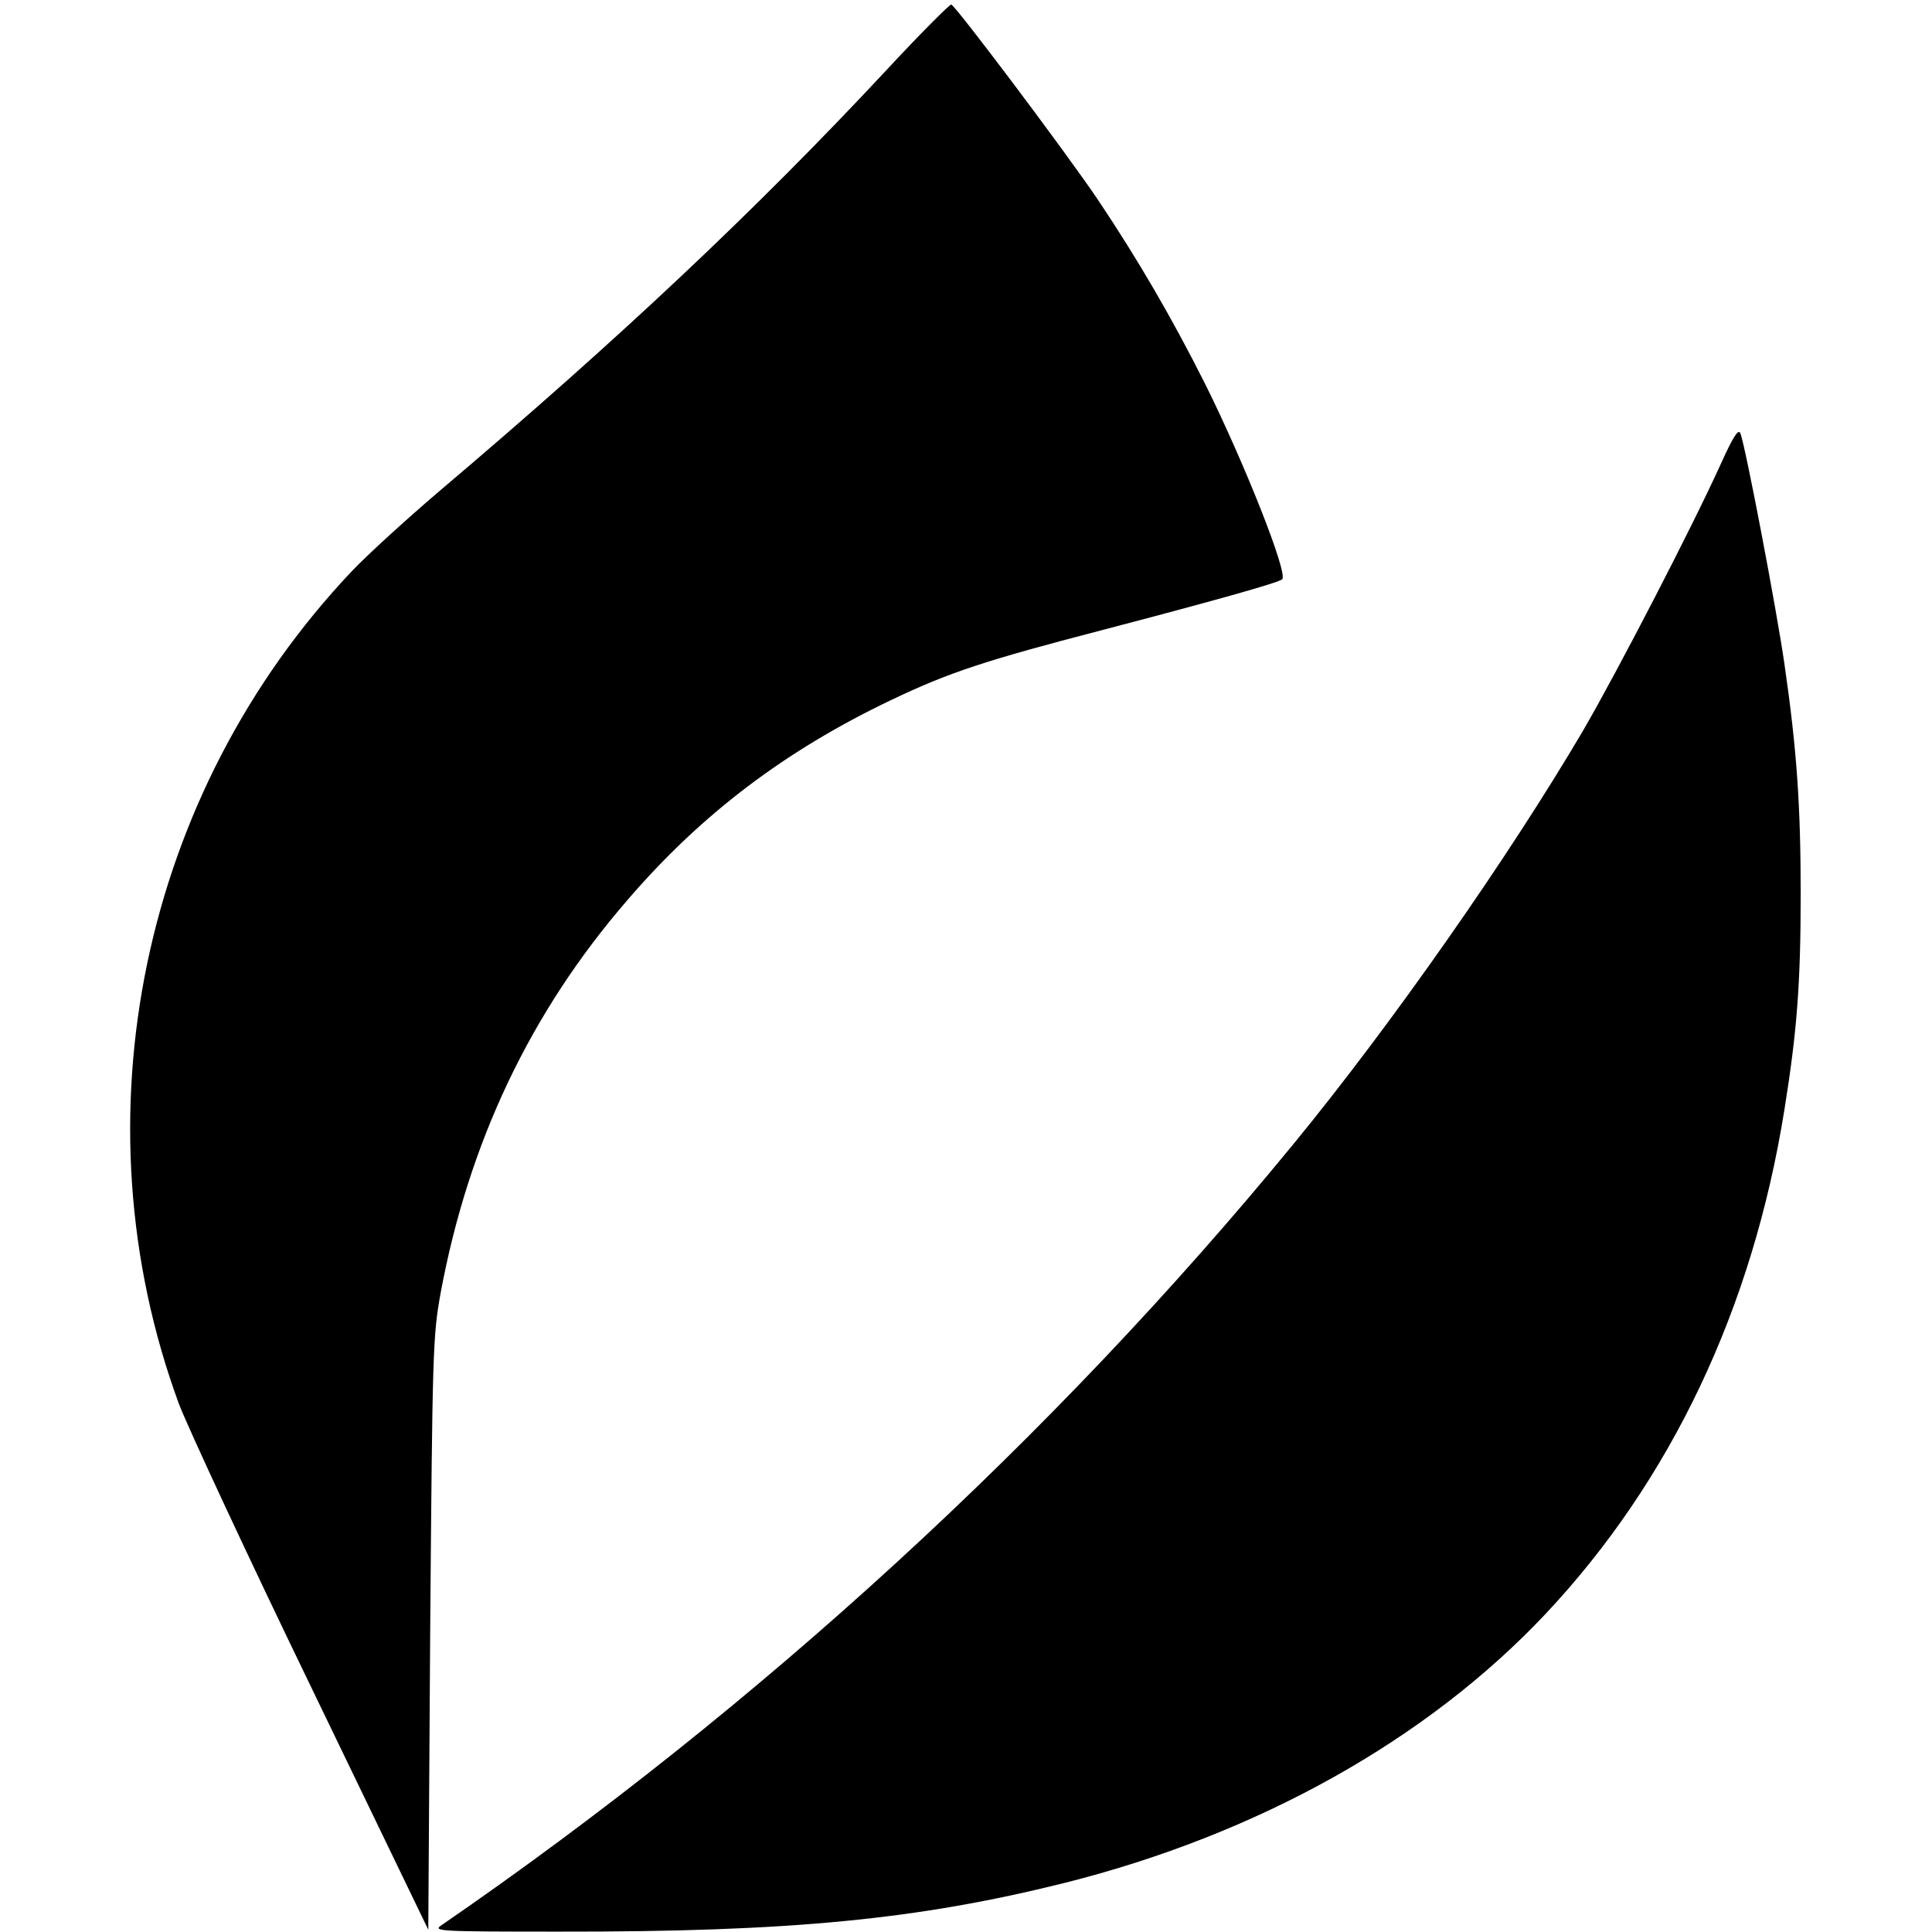
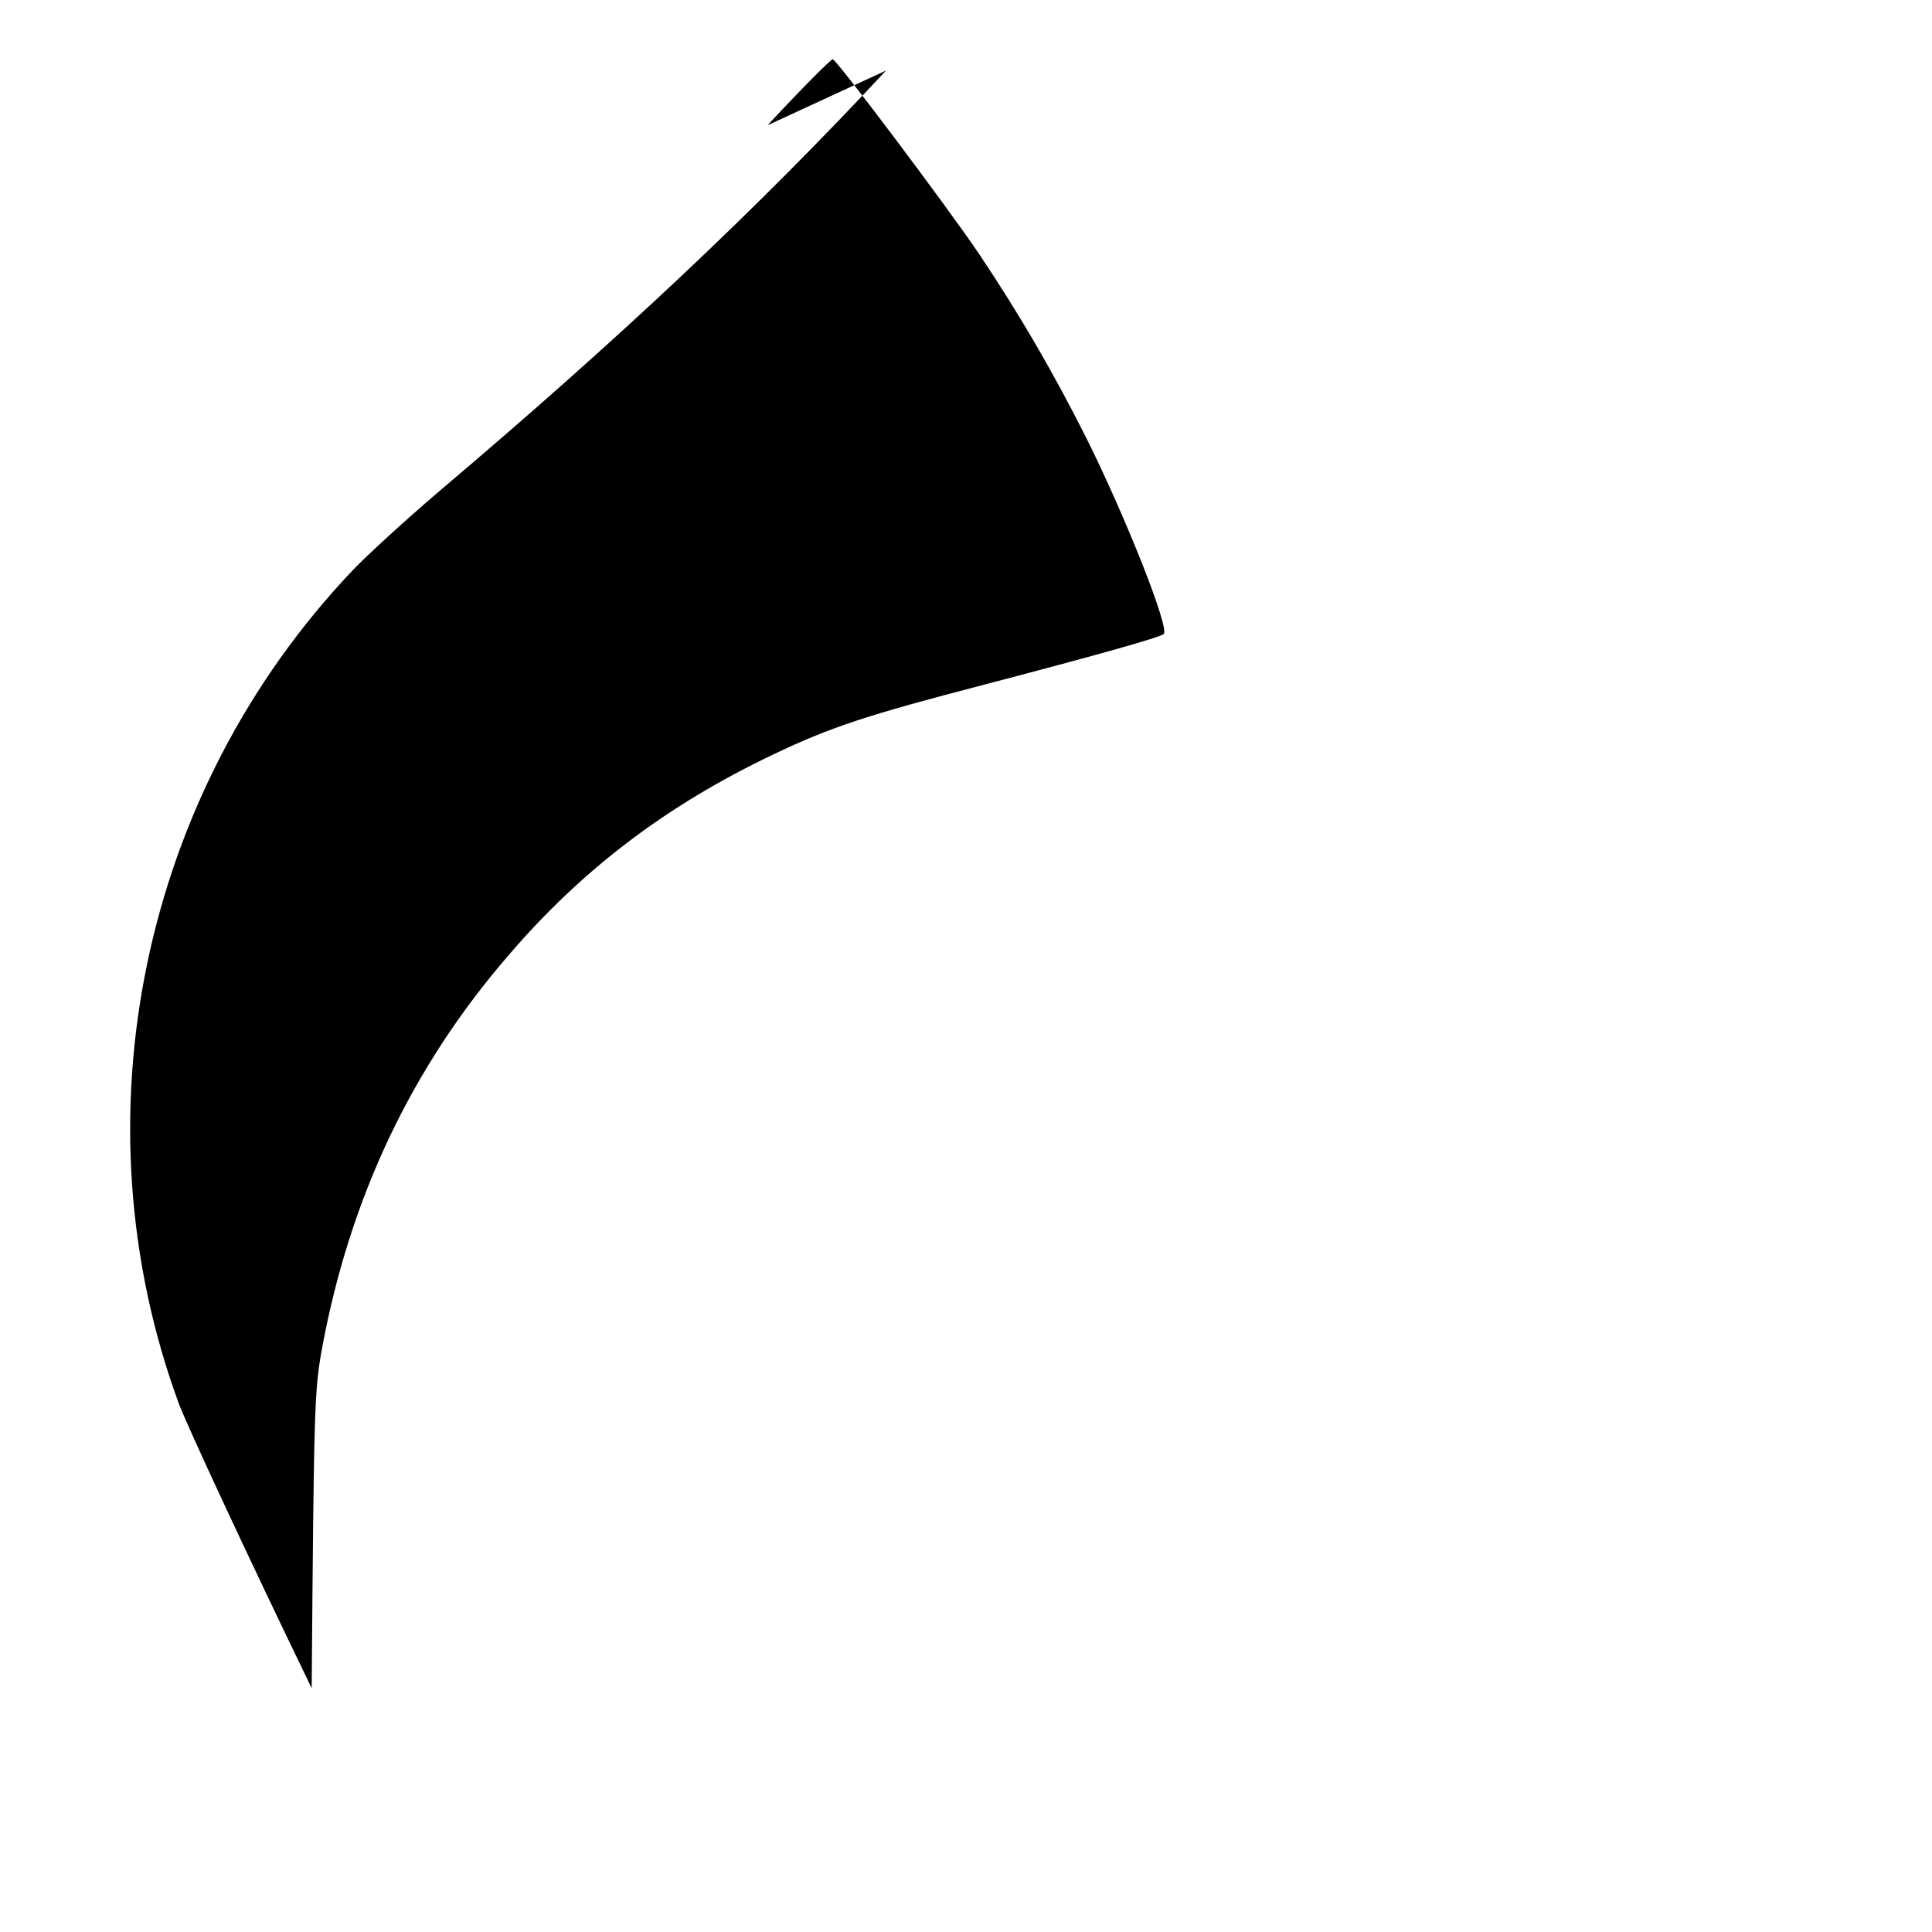
<svg xmlns="http://www.w3.org/2000/svg" version="1.0" width="512pt" height="512pt" viewBox="0 0 512 512" preserveAspectRatio="xMidYMid meet">
  <g transform="translate(0,512) scale(0.1,-0.1)" fill="#000000" stroke="none">
-     <path d="M2348 4933 c-343 -368 -706 -710 -1183 -1114 -88 -75 -192 -170 -231 -211 -559 -589 -738 -1452 -460 -2208 24 -63 182 -403 352 -754 l309 -640 5 785 c6 755 7 788 28 904 74 397 237 742 495 1040 195 227 418 396 699 530 155 74 251 105 558 185 290 76 470 126 478 135 16 15 -100 308 -204 517 -88 175 -178 330 -286 491 -86 127 -374 510 -387 515 -4 1 -82 -77 -173 -175z" />
-     <path d="M4561 3892 c-77 -170 -275 -552 -365 -707 -195 -332 -508 -780 -770 -1099 -635 -774 -1414 -1489 -2256 -2068 -24 -16 -8 -17 310 -17 615 -1 952 32 1341 129 513 129 960 379 1274 712 333 354 550 811 634 1338 33 205 43 333 43 570 0 234 -10 382 -43 610 -20 140 -104 582 -117 612 -5 12 -19 -9 -51 -80z" />
+     <path d="M2348 4933 c-343 -368 -706 -710 -1183 -1114 -88 -75 -192 -170 -231 -211 -559 -589 -738 -1452 -460 -2208 24 -63 182 -403 352 -754 c6 755 7 788 28 904 74 397 237 742 495 1040 195 227 418 396 699 530 155 74 251 105 558 185 290 76 470 126 478 135 16 15 -100 308 -204 517 -88 175 -178 330 -286 491 -86 127 -374 510 -387 515 -4 1 -82 -77 -173 -175z" />
  </g>
</svg>